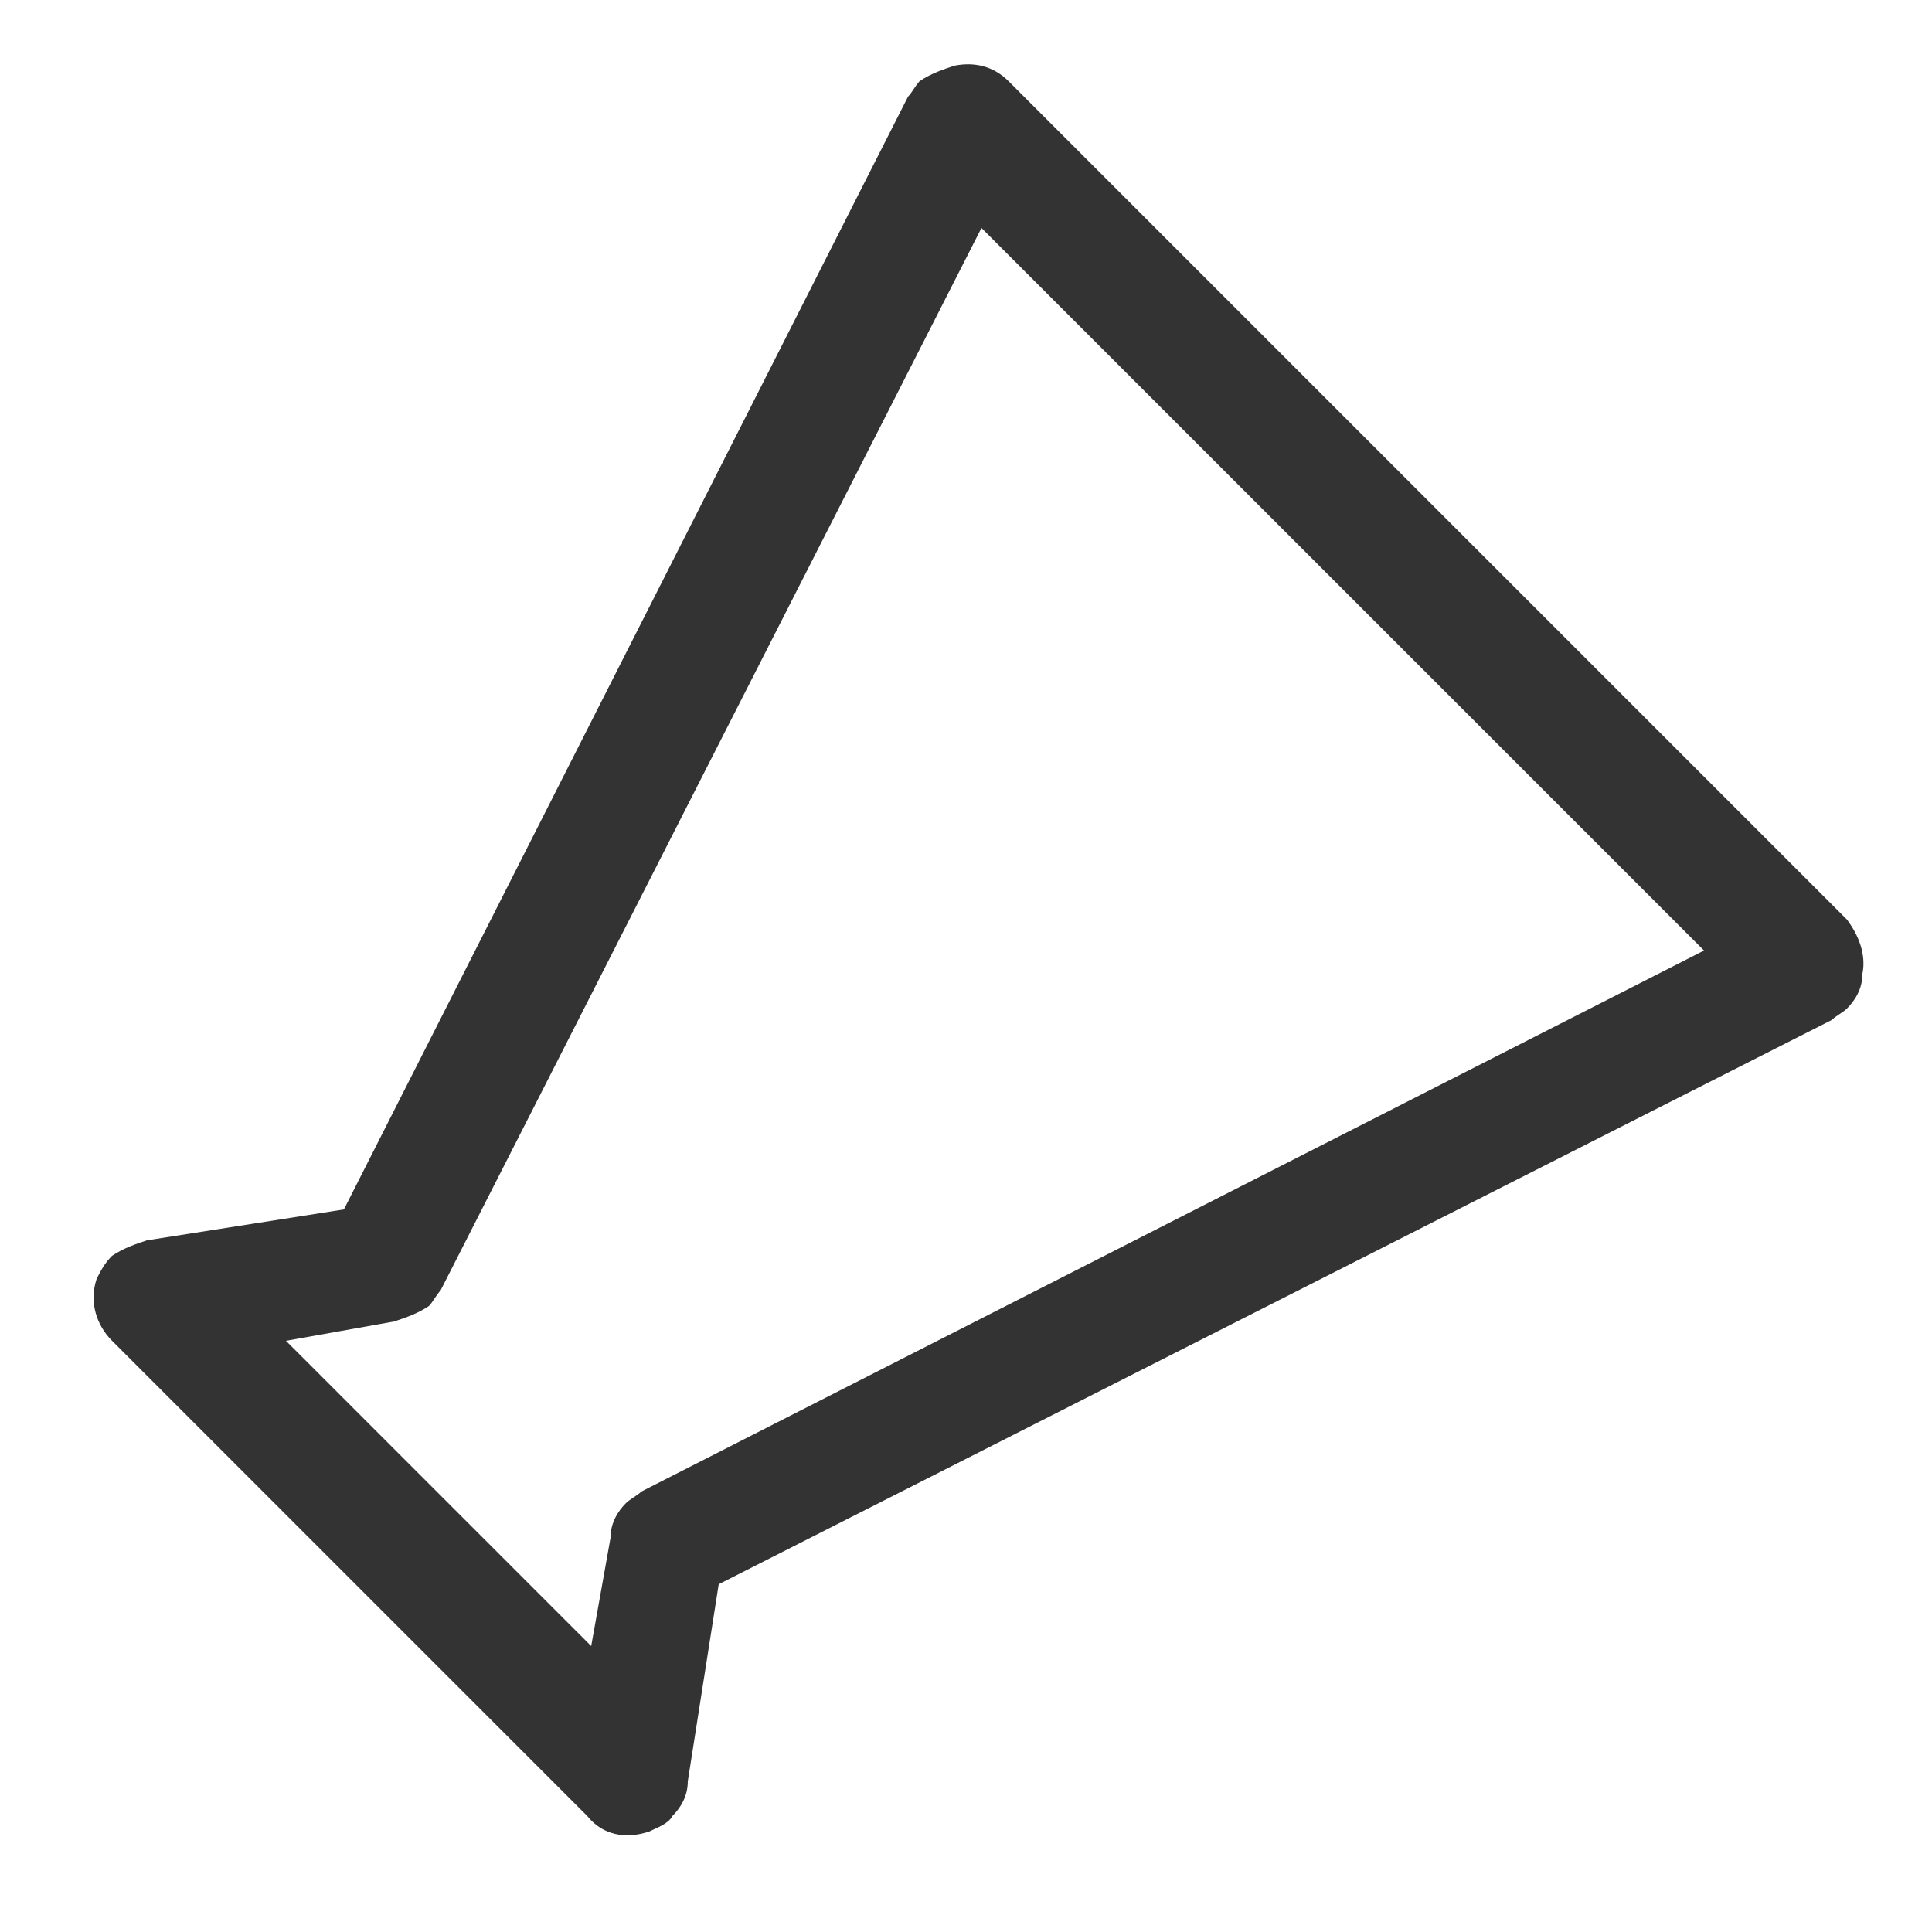
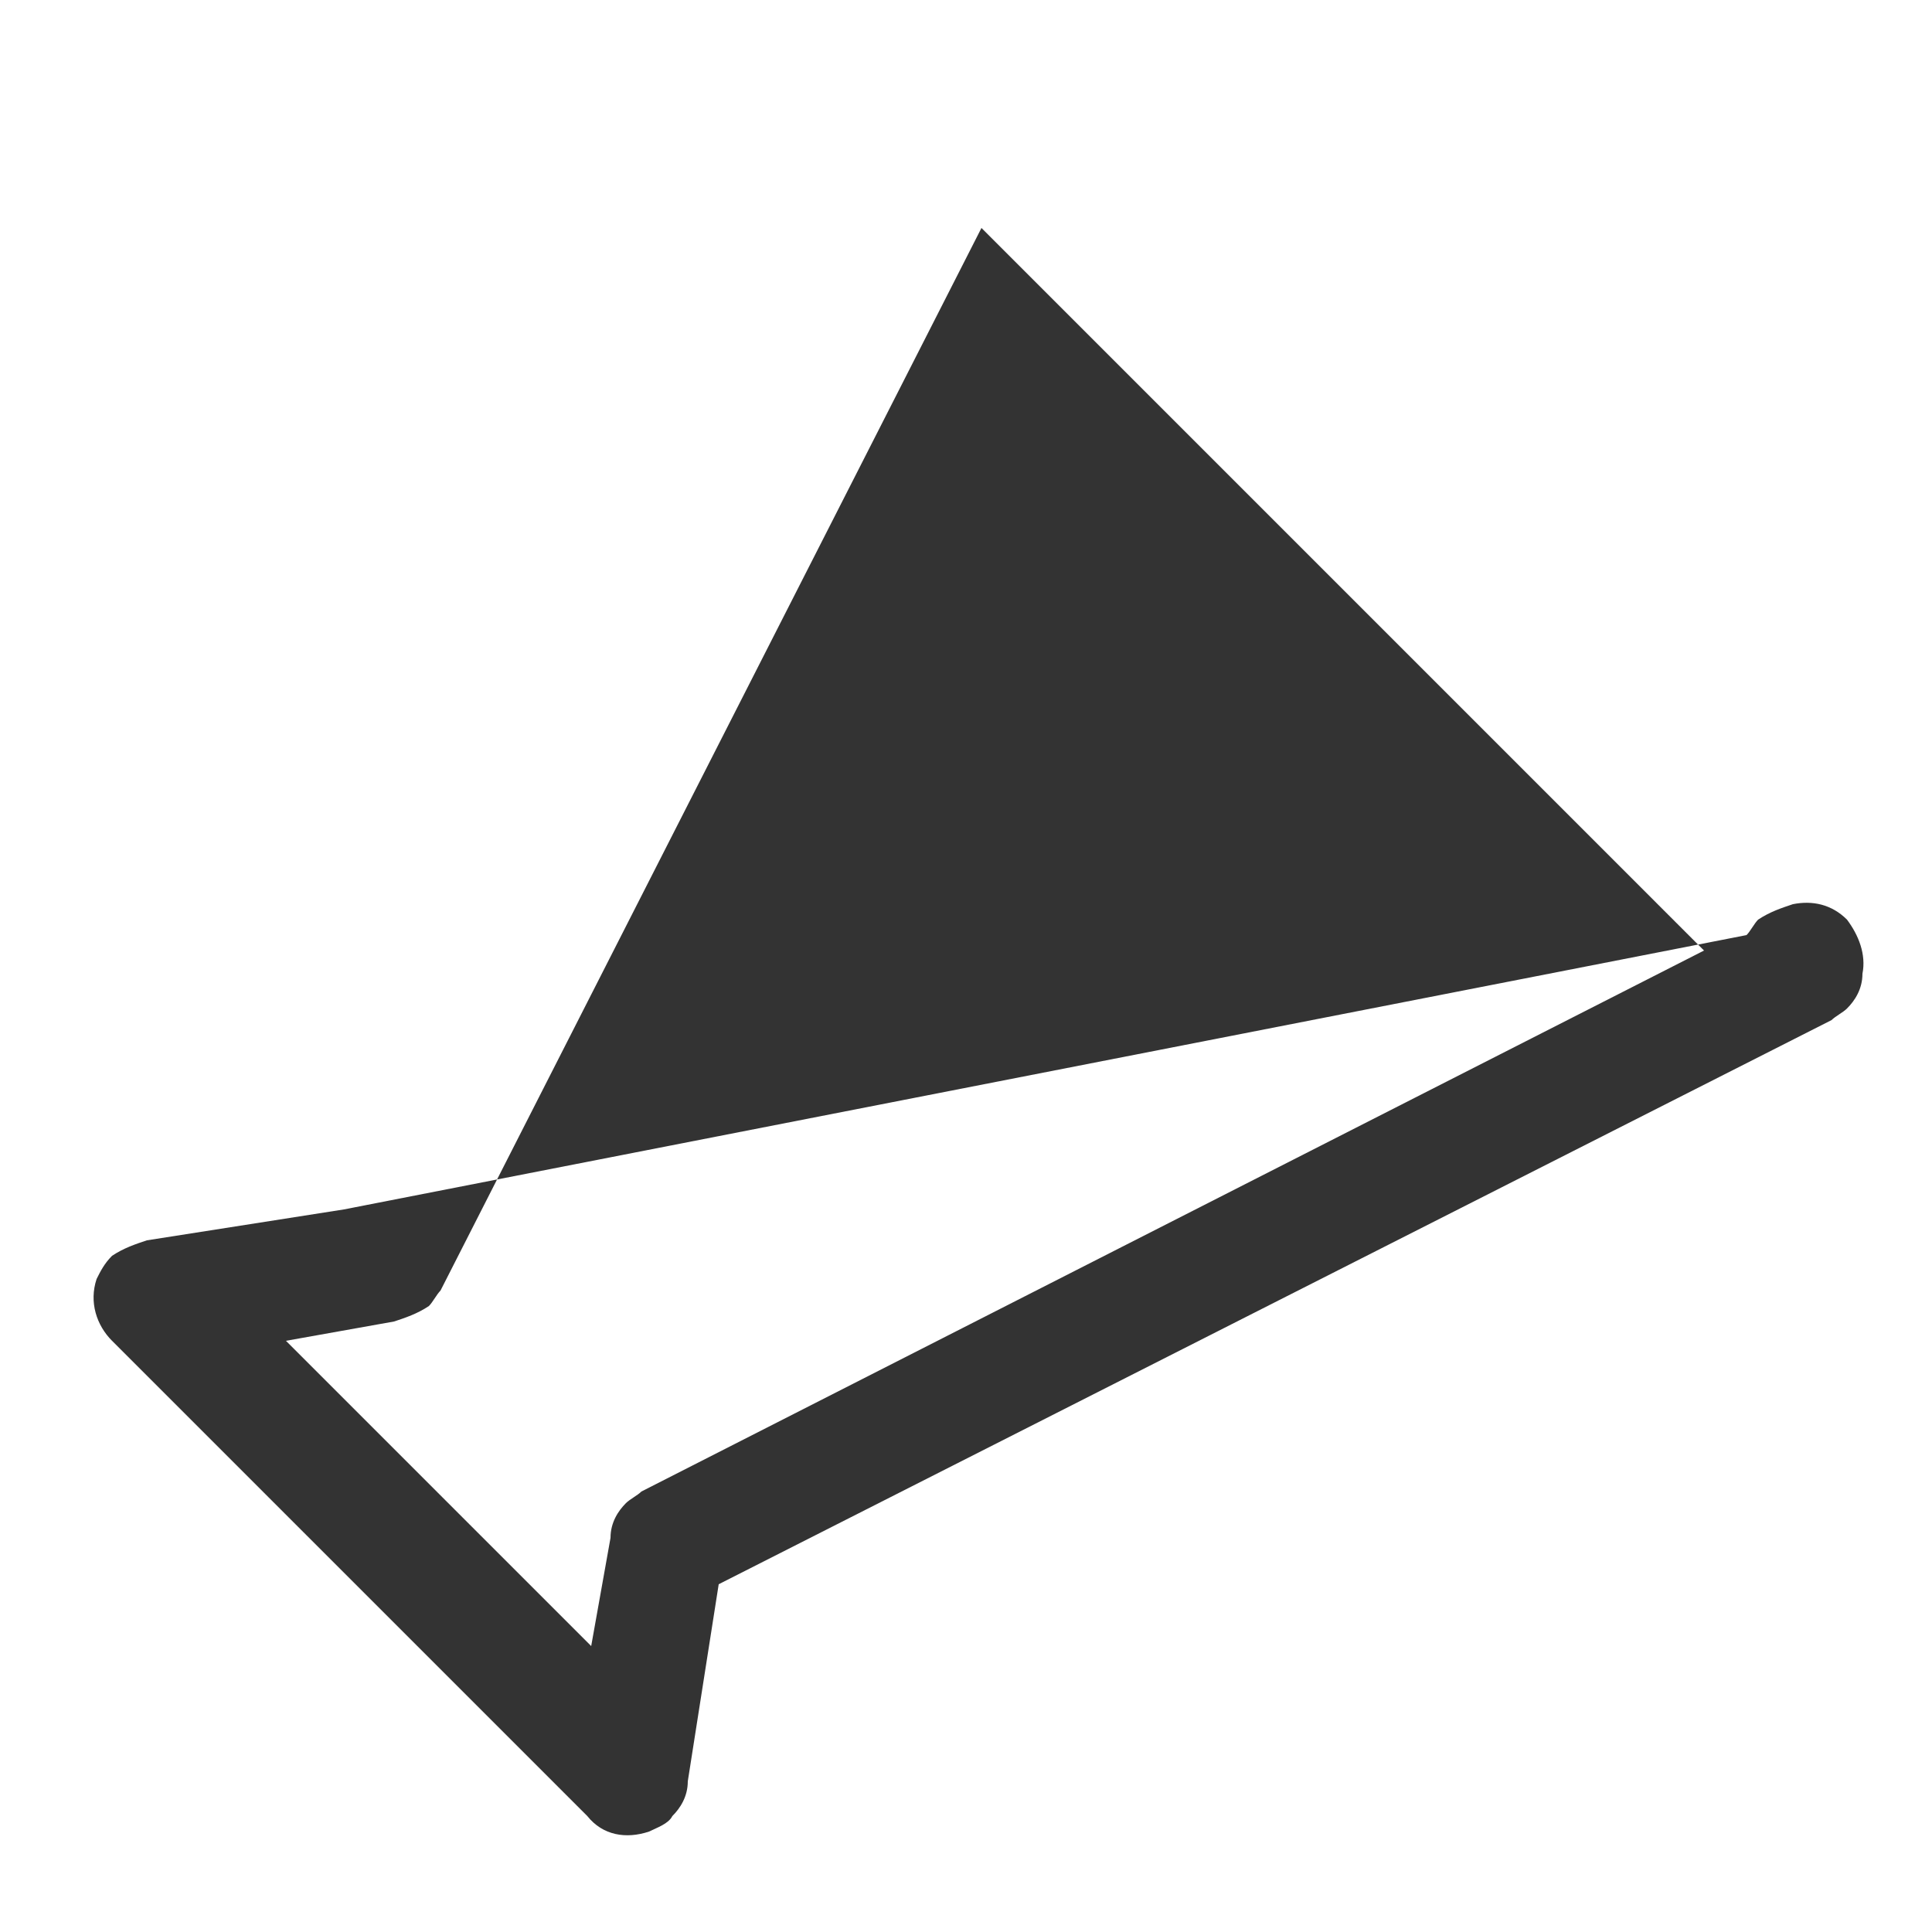
<svg xmlns="http://www.w3.org/2000/svg" x="0px" y="0px" viewBox="0 0 50 50" overflow="visible" xml:space="preserve">
  <g>
-     <path fill="#333333" d="M16.8,47.4c0.2-0.1,0.5-0.2,0.6-0.4c0.2-0.2,0.4-0.5,0.4-0.9l0.8-5.1l28.8-14.6c0.1-0.1,0.3-0.2,0.4-0.3   c0.2-0.2,0.4-0.5,0.4-0.9c0.1-0.5-0.1-1-0.4-1.4L26.1,2.1c-0.4-0.4-0.9-0.5-1.4-0.4c-0.3,0.1-0.6,0.2-0.9,0.4   c-0.1,0.1-0.2,0.3-0.3,0.4L8.9,31.3l-5.1,0.8c-0.3,0.1-0.6,0.2-0.9,0.4c-0.2,0.2-0.3,0.4-0.4,0.6c-0.2,0.6,0,1.2,0.4,1.6L15.2,47   C15.6,47.5,16.2,47.6,16.8,47.4z M7.4,34.7l2.8-0.5c0.3-0.1,0.6-0.2,0.9-0.4c0.1-0.1,0.2-0.3,0.3-0.4l14-27.5l18.7,18.7l-27.5,14   c-0.1,0.1-0.3,0.2-0.4,0.3c-0.2,0.2-0.4,0.5-0.4,0.9l-0.5,2.8L7.4,34.7z" />
+     <path fill="#333333" d="M16.8,47.4c0.2-0.1,0.5-0.2,0.6-0.4c0.2-0.2,0.4-0.5,0.4-0.9l0.8-5.1l28.8-14.6c0.1-0.1,0.3-0.2,0.4-0.3   c0.2-0.2,0.4-0.5,0.4-0.9c0.1-0.5-0.1-1-0.4-1.4c-0.4-0.4-0.9-0.5-1.4-0.4c-0.3,0.1-0.6,0.2-0.9,0.4   c-0.1,0.1-0.2,0.3-0.3,0.4L8.9,31.3l-5.1,0.8c-0.3,0.1-0.6,0.2-0.9,0.4c-0.2,0.2-0.3,0.4-0.4,0.6c-0.2,0.6,0,1.2,0.4,1.6L15.2,47   C15.6,47.5,16.2,47.6,16.8,47.4z M7.4,34.7l2.8-0.5c0.3-0.1,0.6-0.2,0.9-0.4c0.1-0.1,0.2-0.3,0.3-0.4l14-27.5l18.7,18.7l-27.5,14   c-0.1,0.1-0.3,0.2-0.4,0.3c-0.2,0.2-0.4,0.5-0.4,0.9l-0.5,2.8L7.4,34.7z" />
  </g>
</svg>